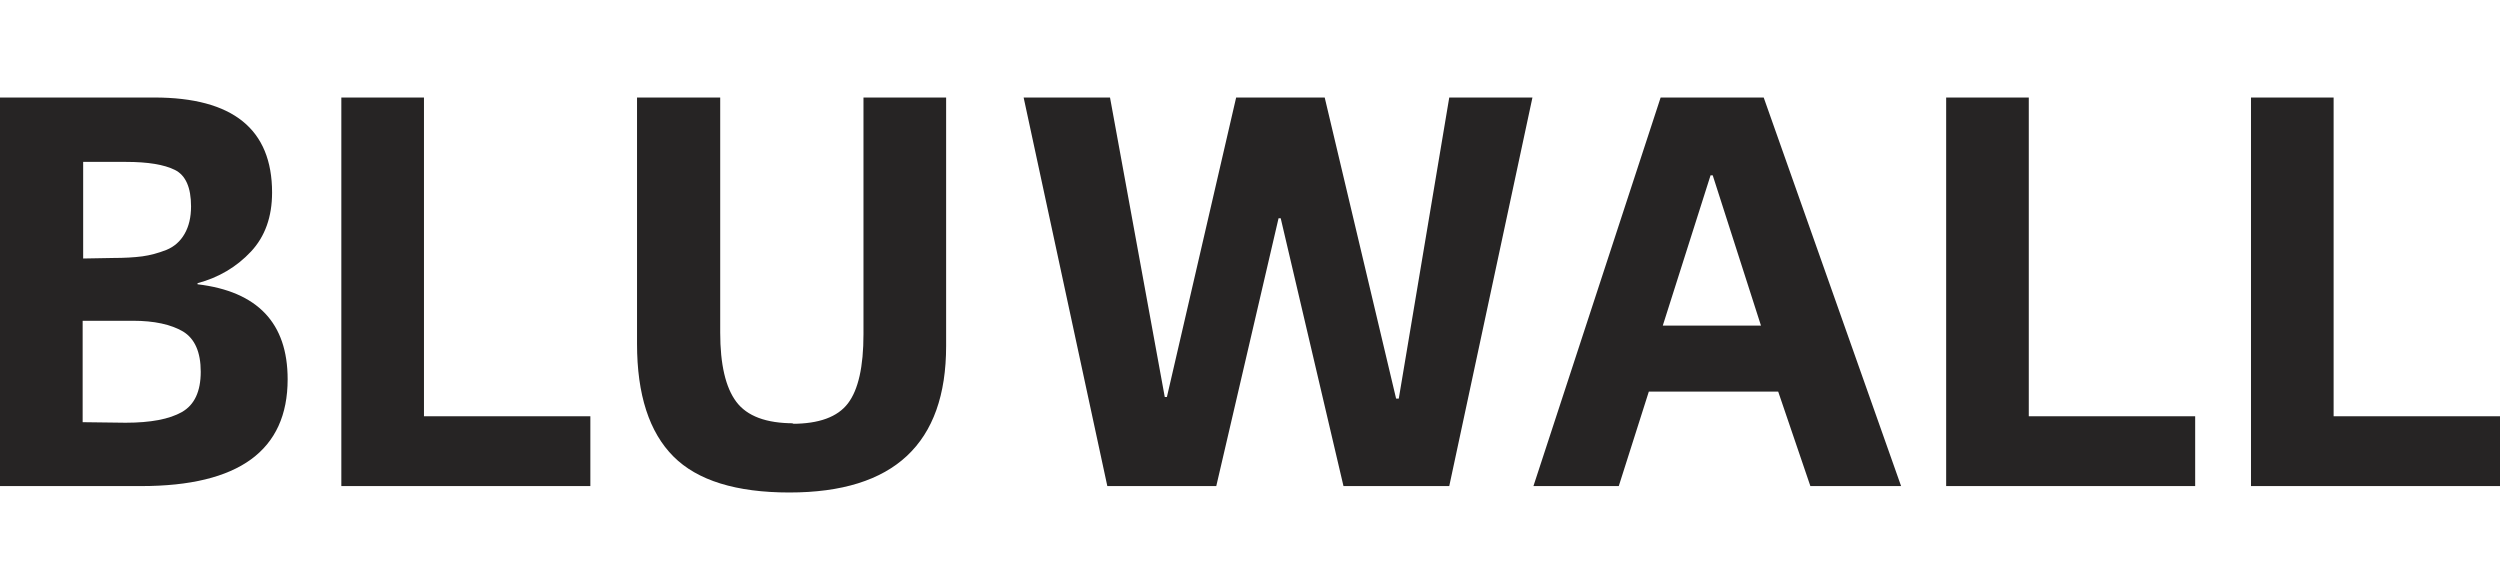
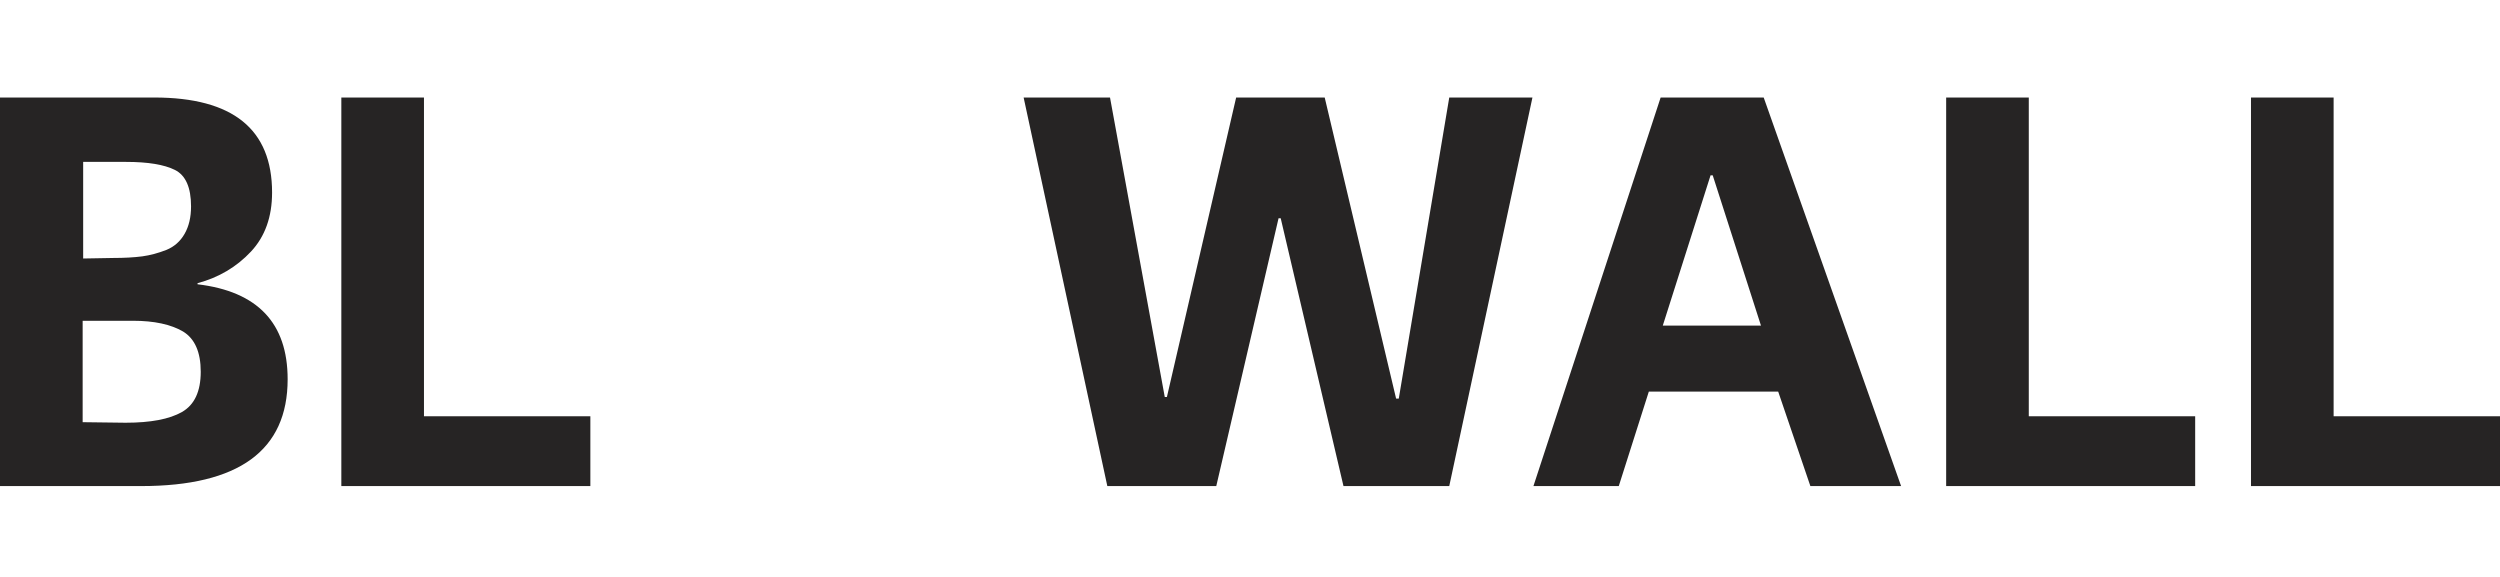
<svg xmlns="http://www.w3.org/2000/svg" version="1.1" id="Capa_1" x="0px" y="0px" width="199.151px" height="46px" viewBox="7.425 21 199.151 46" enable-background="new 7.425 21 199.151 46" xml:space="preserve">
  <path fill="#262424" d="M7.425,59.721V28.768h12.293c6.254,0,9.381,2.522,9.381,7.567c0,1.938-0.56,3.505-1.679,4.703  c-1.146,1.226-2.567,2.067-4.26,2.522v0.085c4.786,0.57,7.179,3.091,7.179,7.566c0,5.673-3.89,8.51-11.67,8.51H7.425z M17.43,54.675  c1.995,0,3.491-0.284,4.488-0.854c0.999-0.568,1.498-1.639,1.498-3.207c0-1.564-0.472-2.637-1.411-3.207  c-0.971-0.566-2.294-0.854-3.977-0.854h-4.019v8.078L17.43,54.675z M16.447,41.55c0.882,0,1.652-0.043,2.308-0.128  c0.626-0.085,1.268-0.257,1.924-0.513c0.626-0.257,1.111-0.684,1.452-1.282c0.343-0.599,0.513-1.326,0.513-2.181  c0-1.511-0.428-2.479-1.282-2.908c-0.856-0.427-2.152-0.641-3.89-0.641H14.05v7.696L16.447,41.55z" />
  <path fill="#262424" d="M41.199,54.161h13.254v5.56H34.616V28.768h6.583V54.161z" />
-   <path fill="#262424" d="M70.525,54.76c2.139,0,3.62-0.541,4.446-1.625c0.826-1.082,1.239-2.92,1.239-5.514V28.768h6.584v19.792  c0,7.783-4.161,11.672-12.483,11.672c-4.246,0-7.324-0.955-9.233-2.862c-1.938-1.938-2.907-4.933-2.907-8.979V28.768h6.626v18.725  c0,2.536,0.428,4.377,1.282,5.514c0.855,1.142,2.379,1.712,4.574,1.712L70.525,54.76z" />
  <path fill="#262424" d="M114.447,59.721l-5-21.333h-0.172l-4.961,21.333h-8.679l-6.667-30.953h6.881l4.361,23.856h0.171  l5.516-23.856h7.054l5.688,23.983h0.213l4.021-23.983h6.627l-6.627,30.953H114.447z" />
  <path fill="#262424" d="M147.922,28.768l10.945,30.953h-7.227l-2.563-7.525h-10.306l-2.394,7.525h-6.798l10.133-30.953H147.922z   M143.861,34.966h-0.172l-3.806,11.972h7.822L143.861,34.966z" />
  <path fill="#262424" d="M169.039,54.161h13.254v5.56h-19.836V28.768h6.582V54.161z" />
  <path fill="#262424" d="M193.322,54.161h13.254v5.56H186.74V28.768h6.582V54.161z" />
</svg>